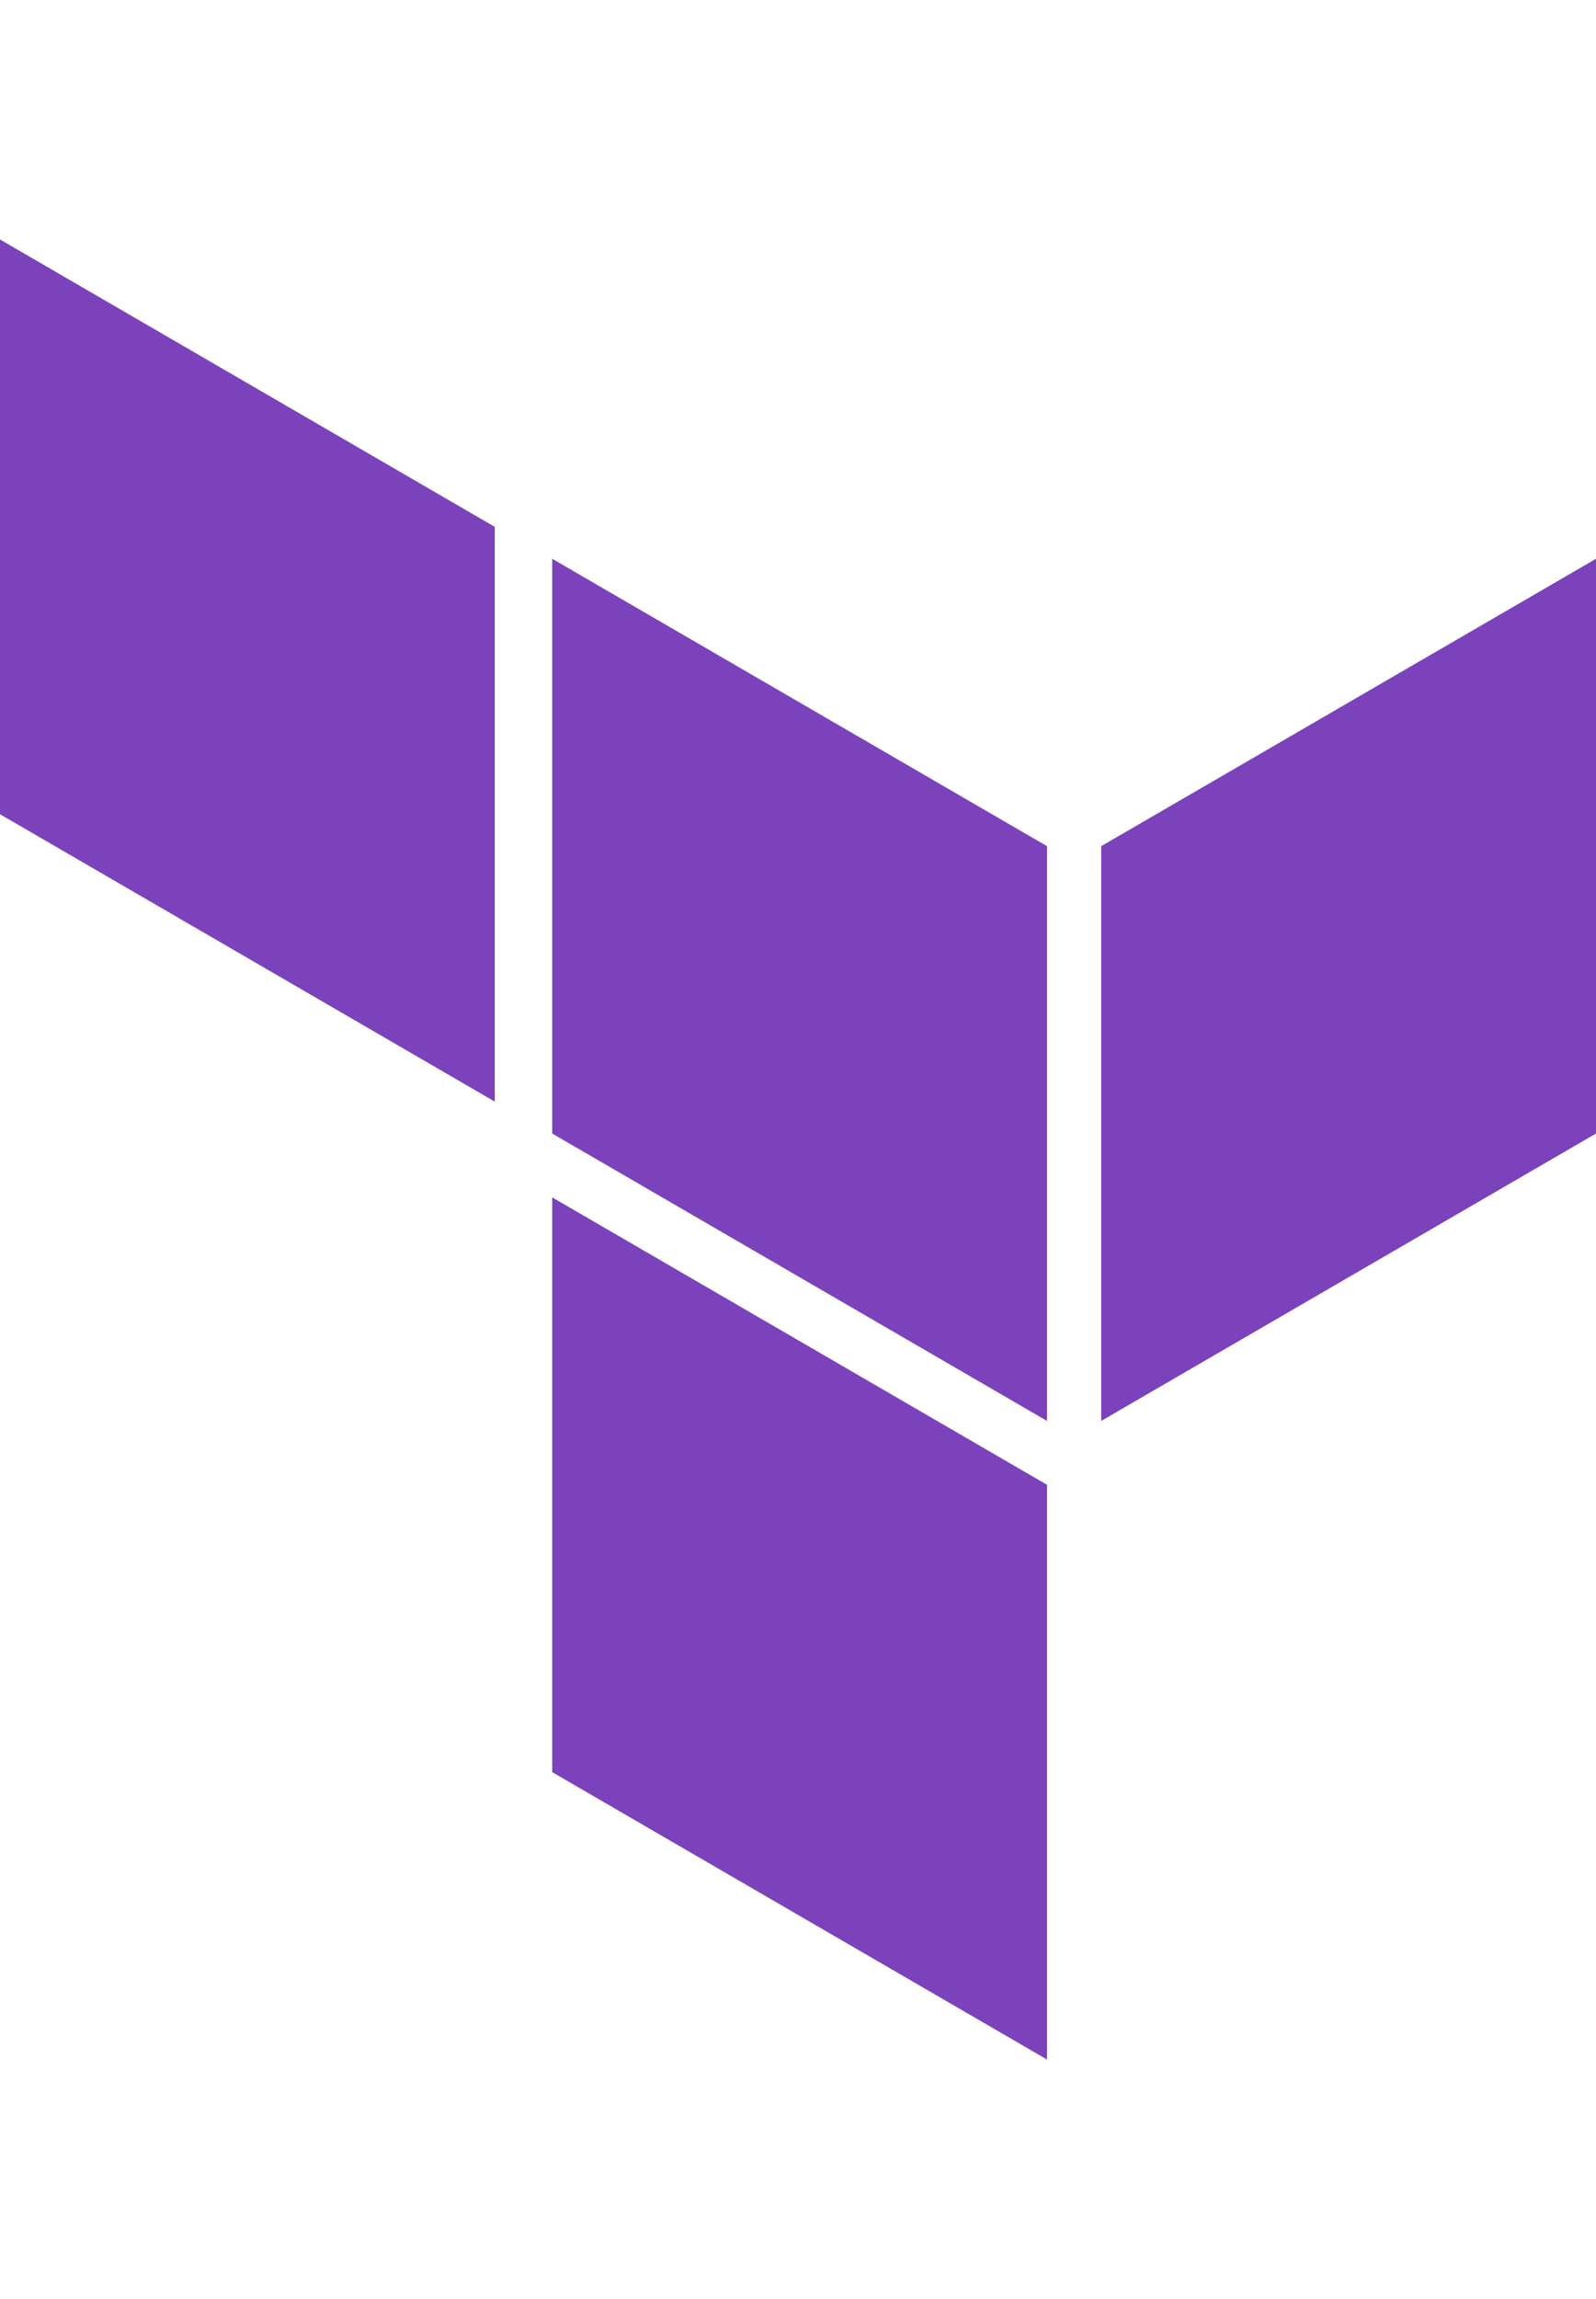
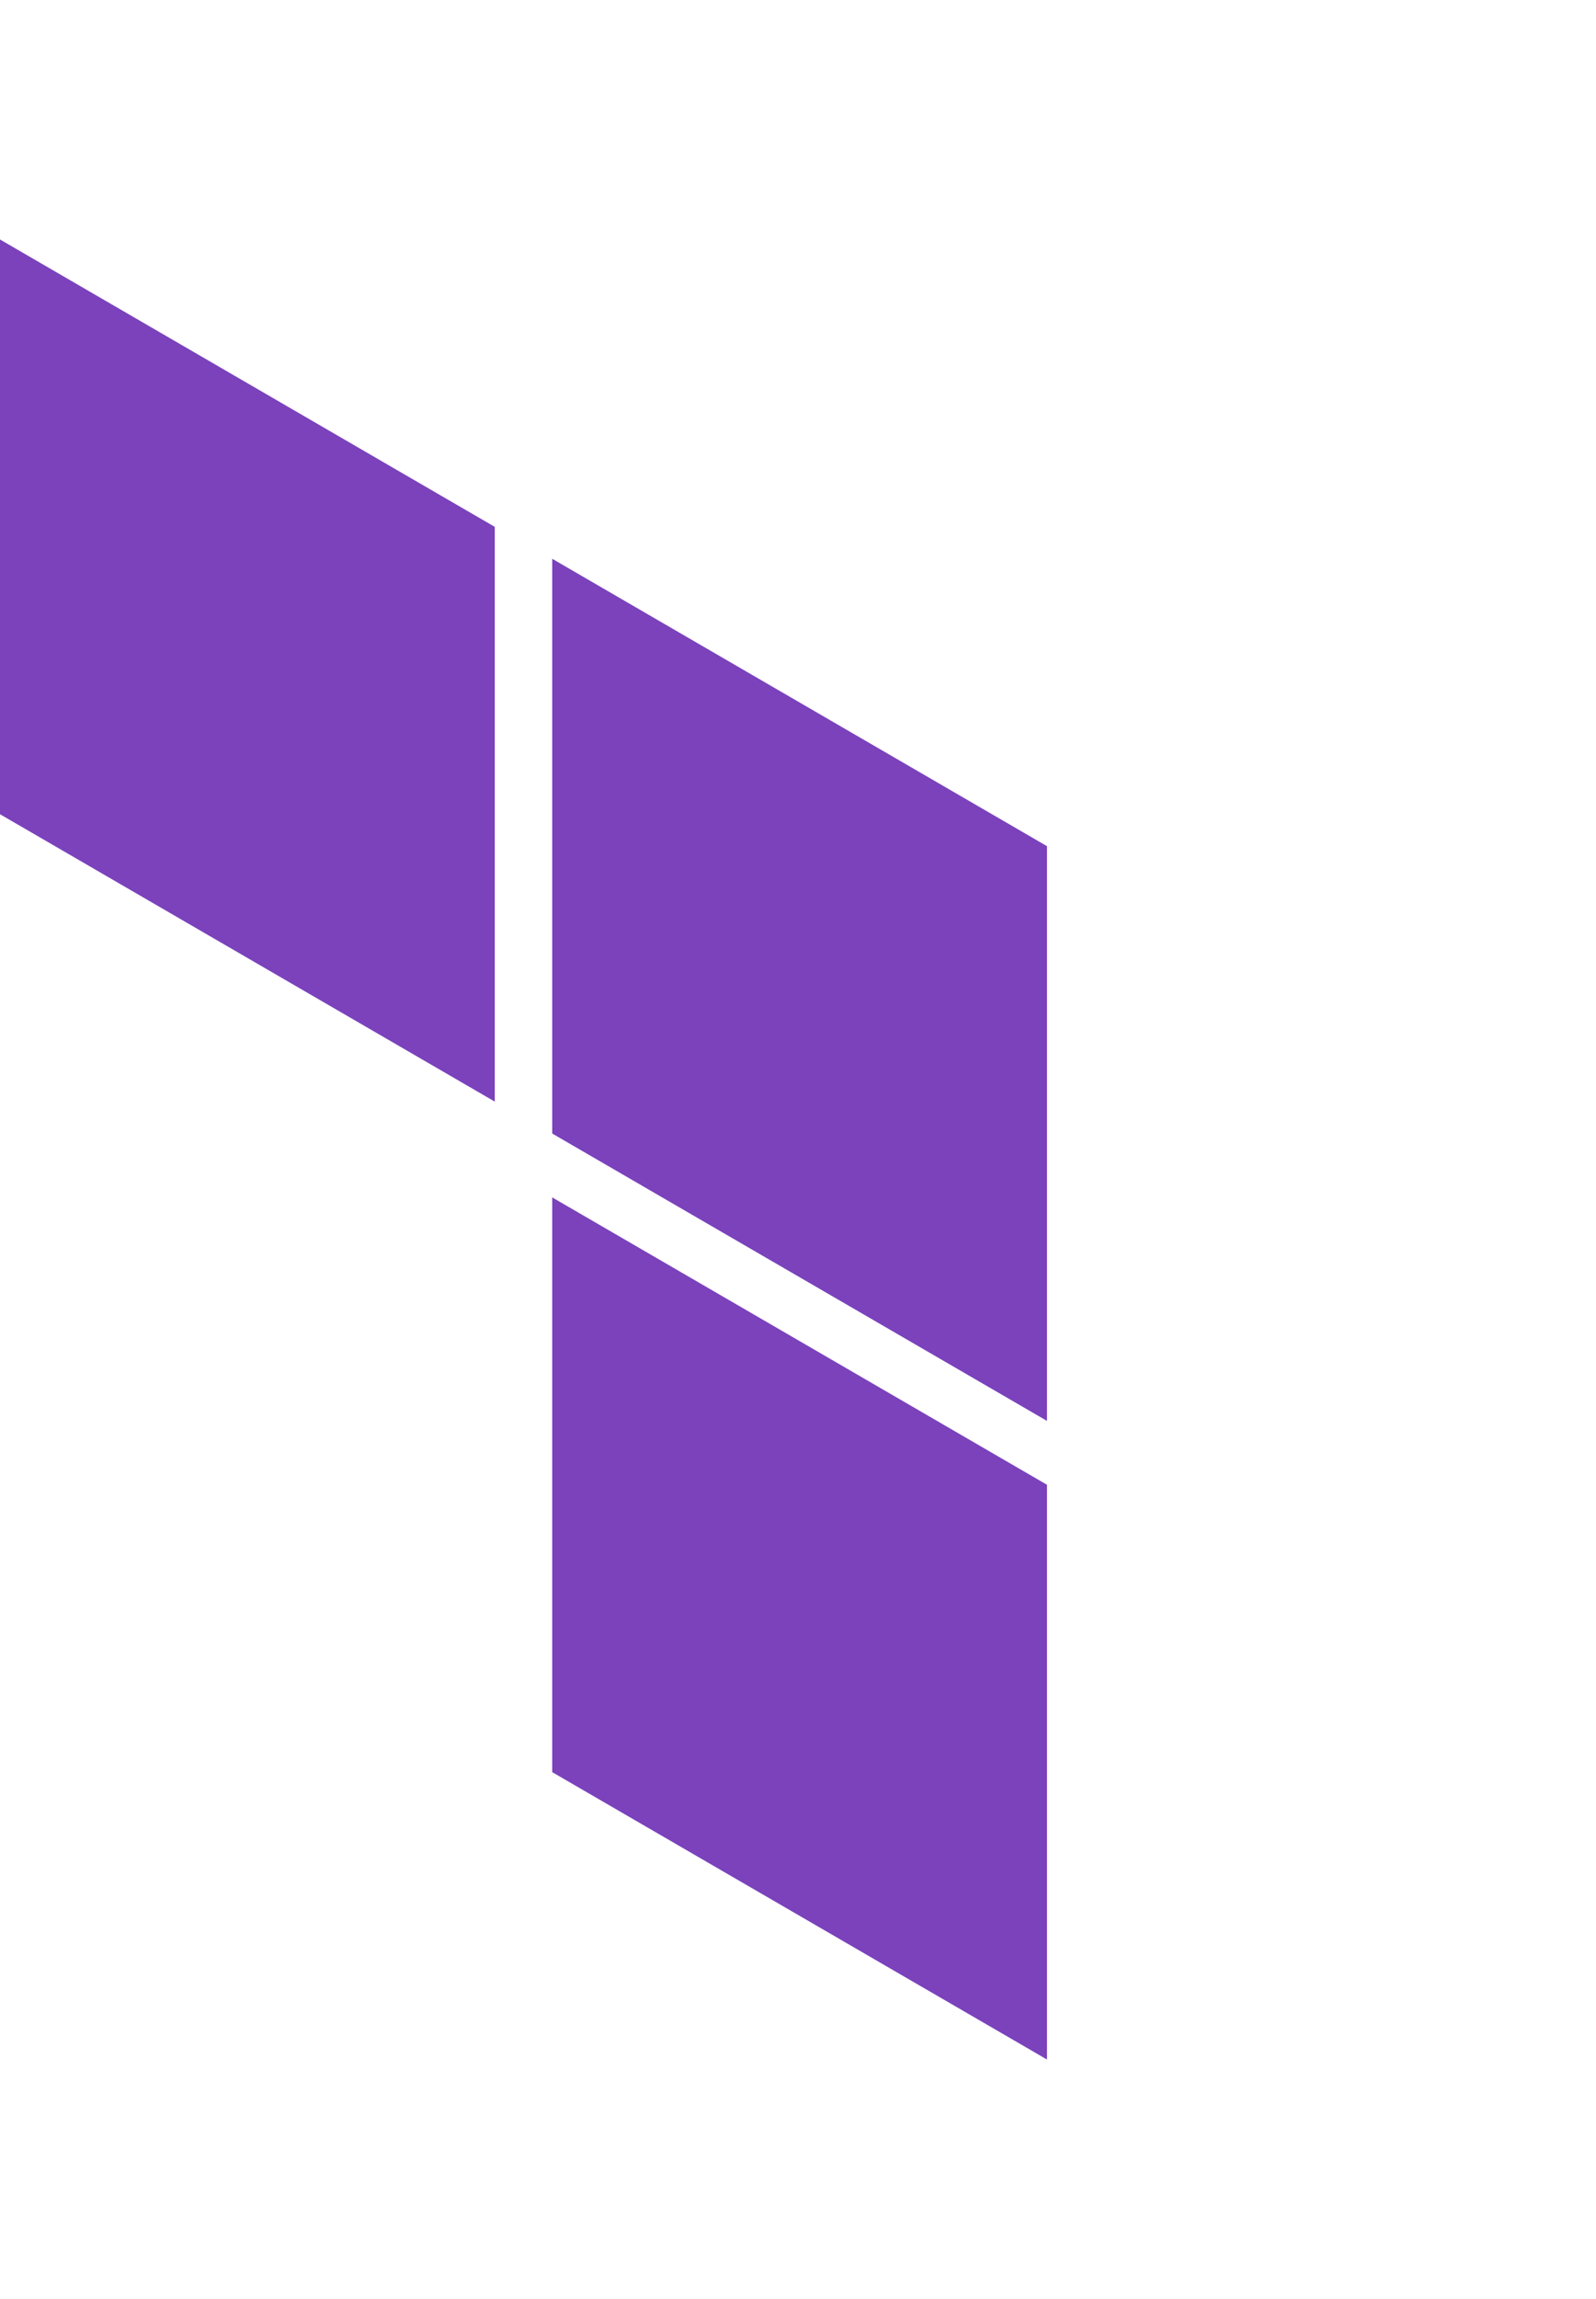
<svg xmlns="http://www.w3.org/2000/svg" id="Logos" width="50" height="72" viewBox="0 0 50 72">
  <defs>
    <style>.cls-1{fill:#7b42bc;fill-rule:evenodd;stroke-width:0px;}</style>
  </defs>
  <path class="cls-1" d="M17.3,17.5l15.5,9v18l-15.5-9v-18Z" />
-   <path class="cls-1" d="M34.5,26.5v18l15.5-9v-18l-15.5,9Z" />
  <path class="cls-1" d="M0,7.5v18l15.5,9v-18L0,7.5Z" />
  <path class="cls-1" d="M17.3,55.5l15.5,9v-18l-15.5-9v18Z" />
</svg>